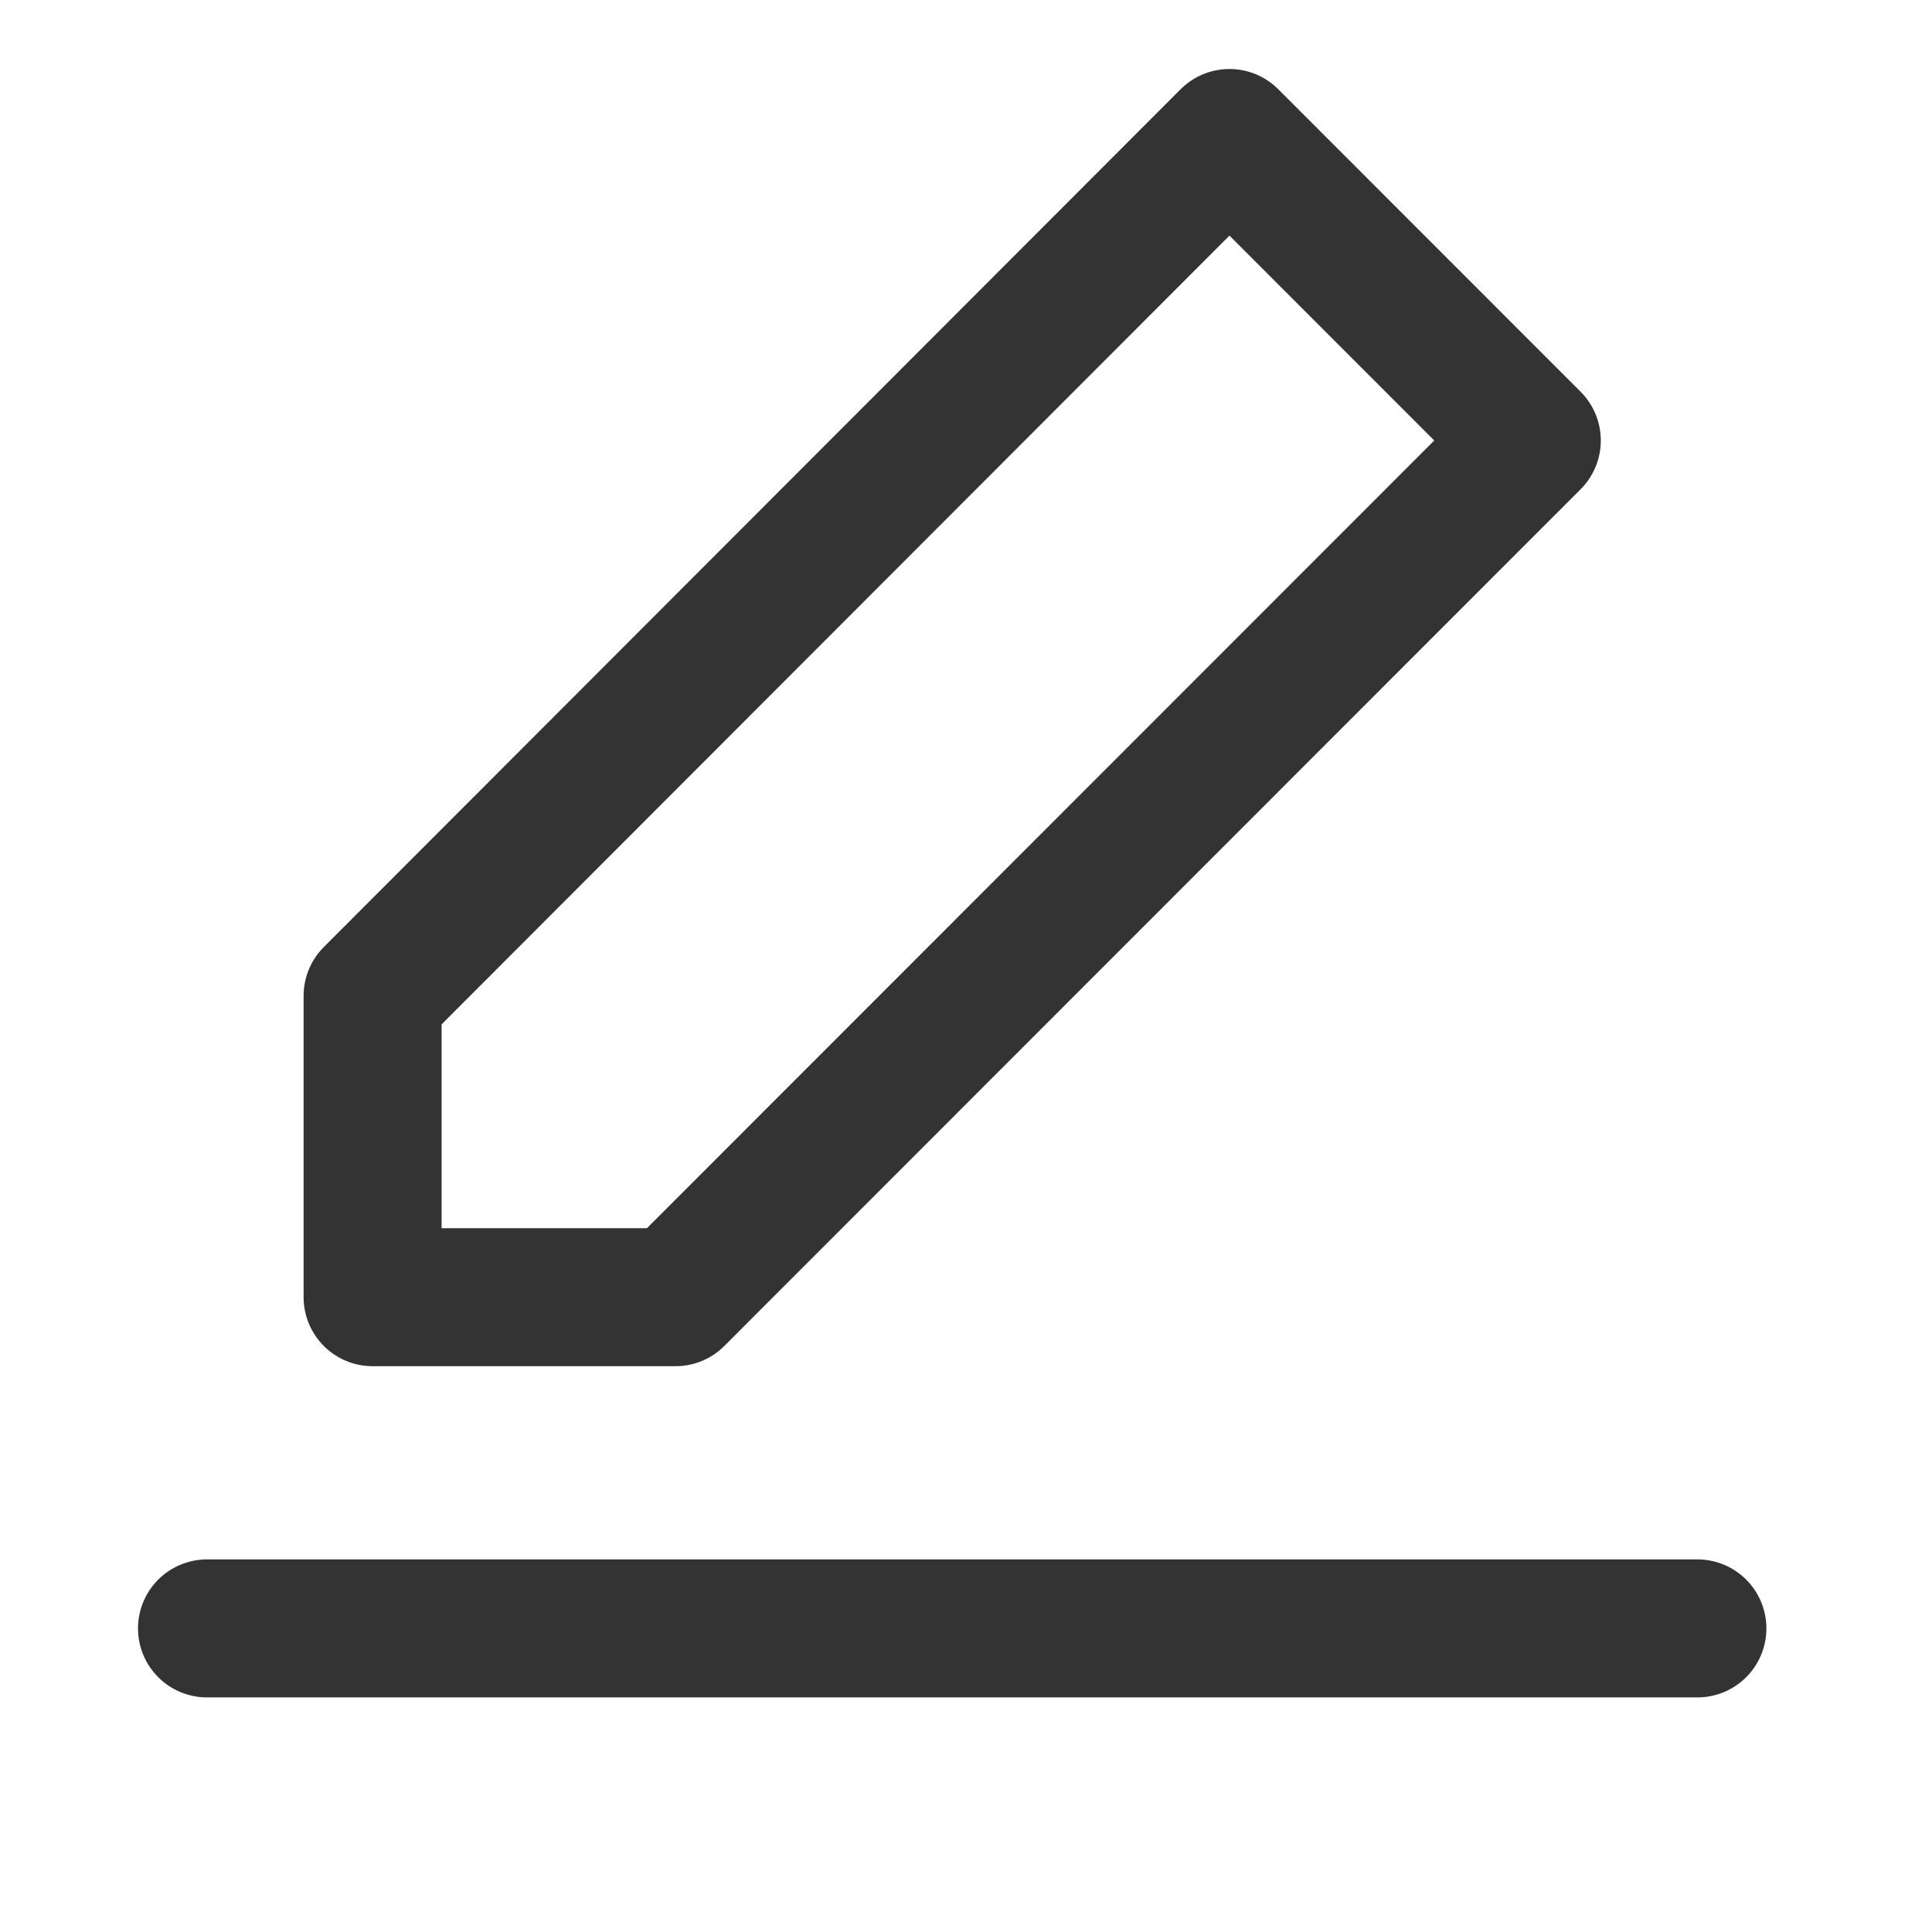
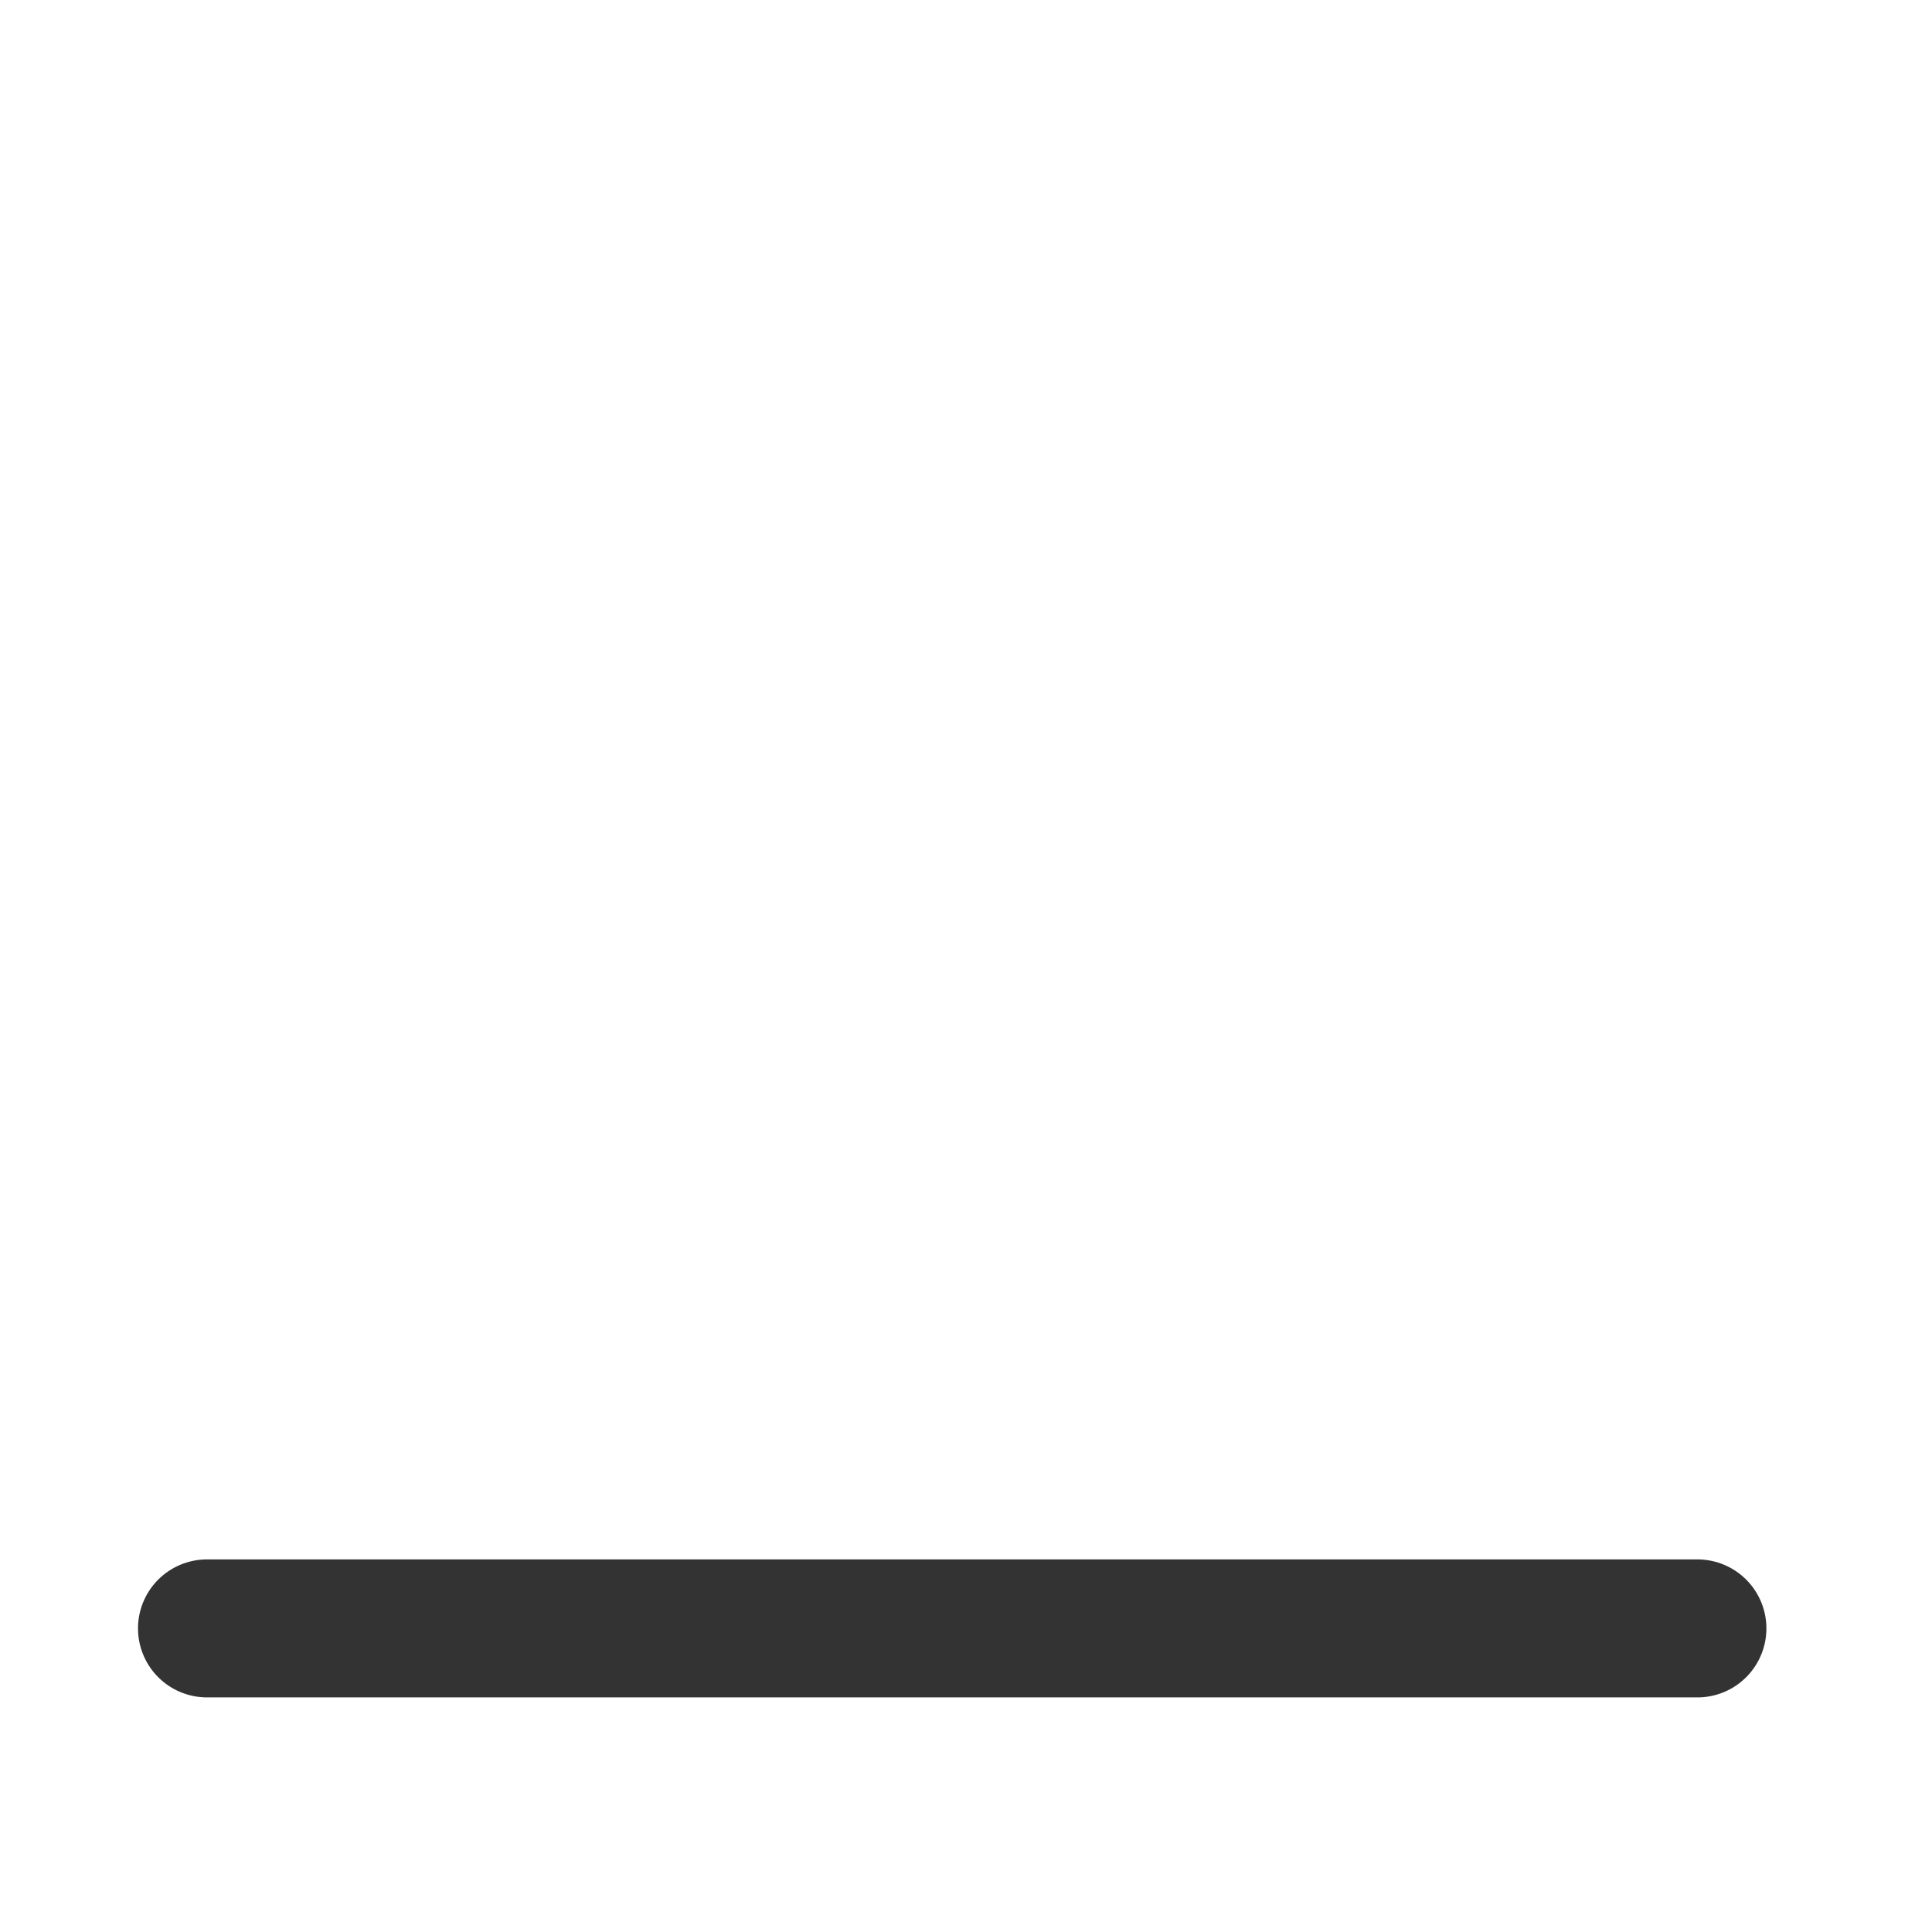
<svg xmlns="http://www.w3.org/2000/svg" viewBox="0 0 14 14" class="design-iconfont">
  <defs>
    <filter id="qwwnefwuda">
      <feColorMatrix in="SourceGraphic" values="0 0 0 0 0.396 0 0 0 0 0.396 0 0 0 0 0.396 0 0 0 1 0" />
    </filter>
  </defs>
  <g filter="url(#qwwnefwuda)" stroke-linejoin="round" fill="none" fill-rule="evenodd">
    <g stroke="#333">
      <path stroke-linecap="round" d="M0 10.8L10.8 10.8" transform="translate(1.5 1)" />
-       <path d="M1.2 6.216L1.2 8.4 3.395 8.4 9.6 2.192 7.409 0z" transform="translate(1.5 1)" />
    </g>
  </g>
</svg>